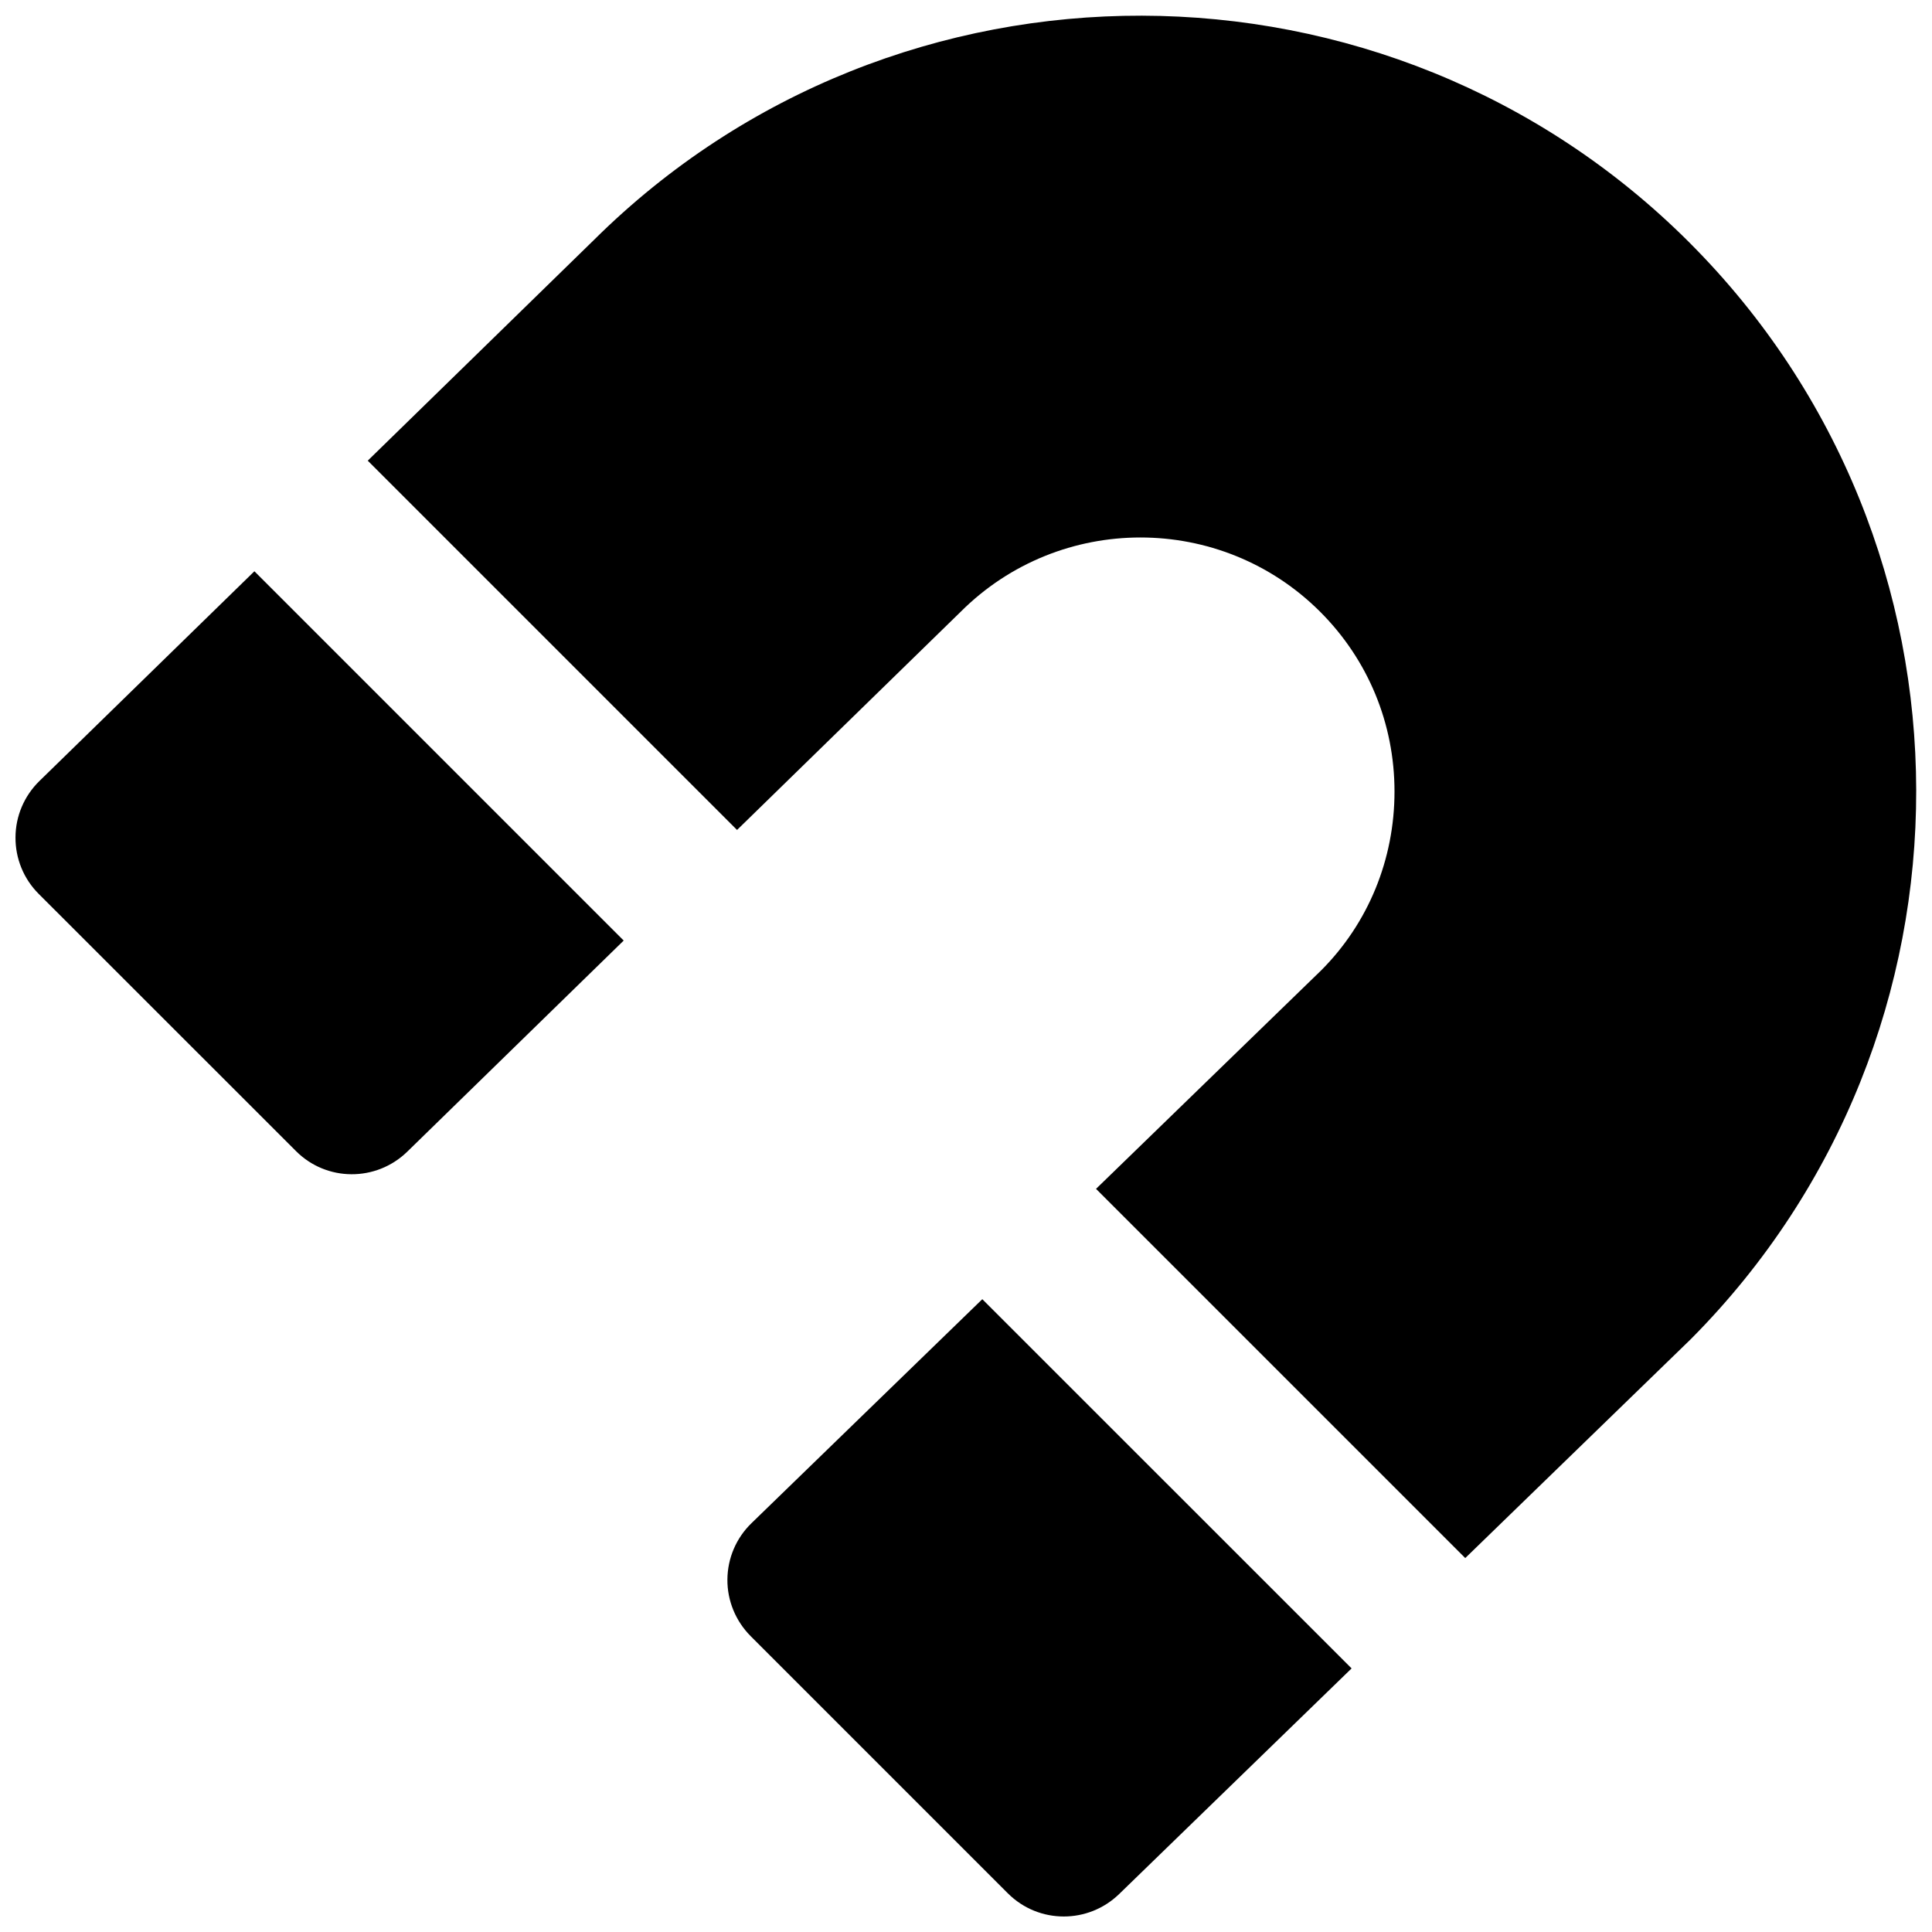
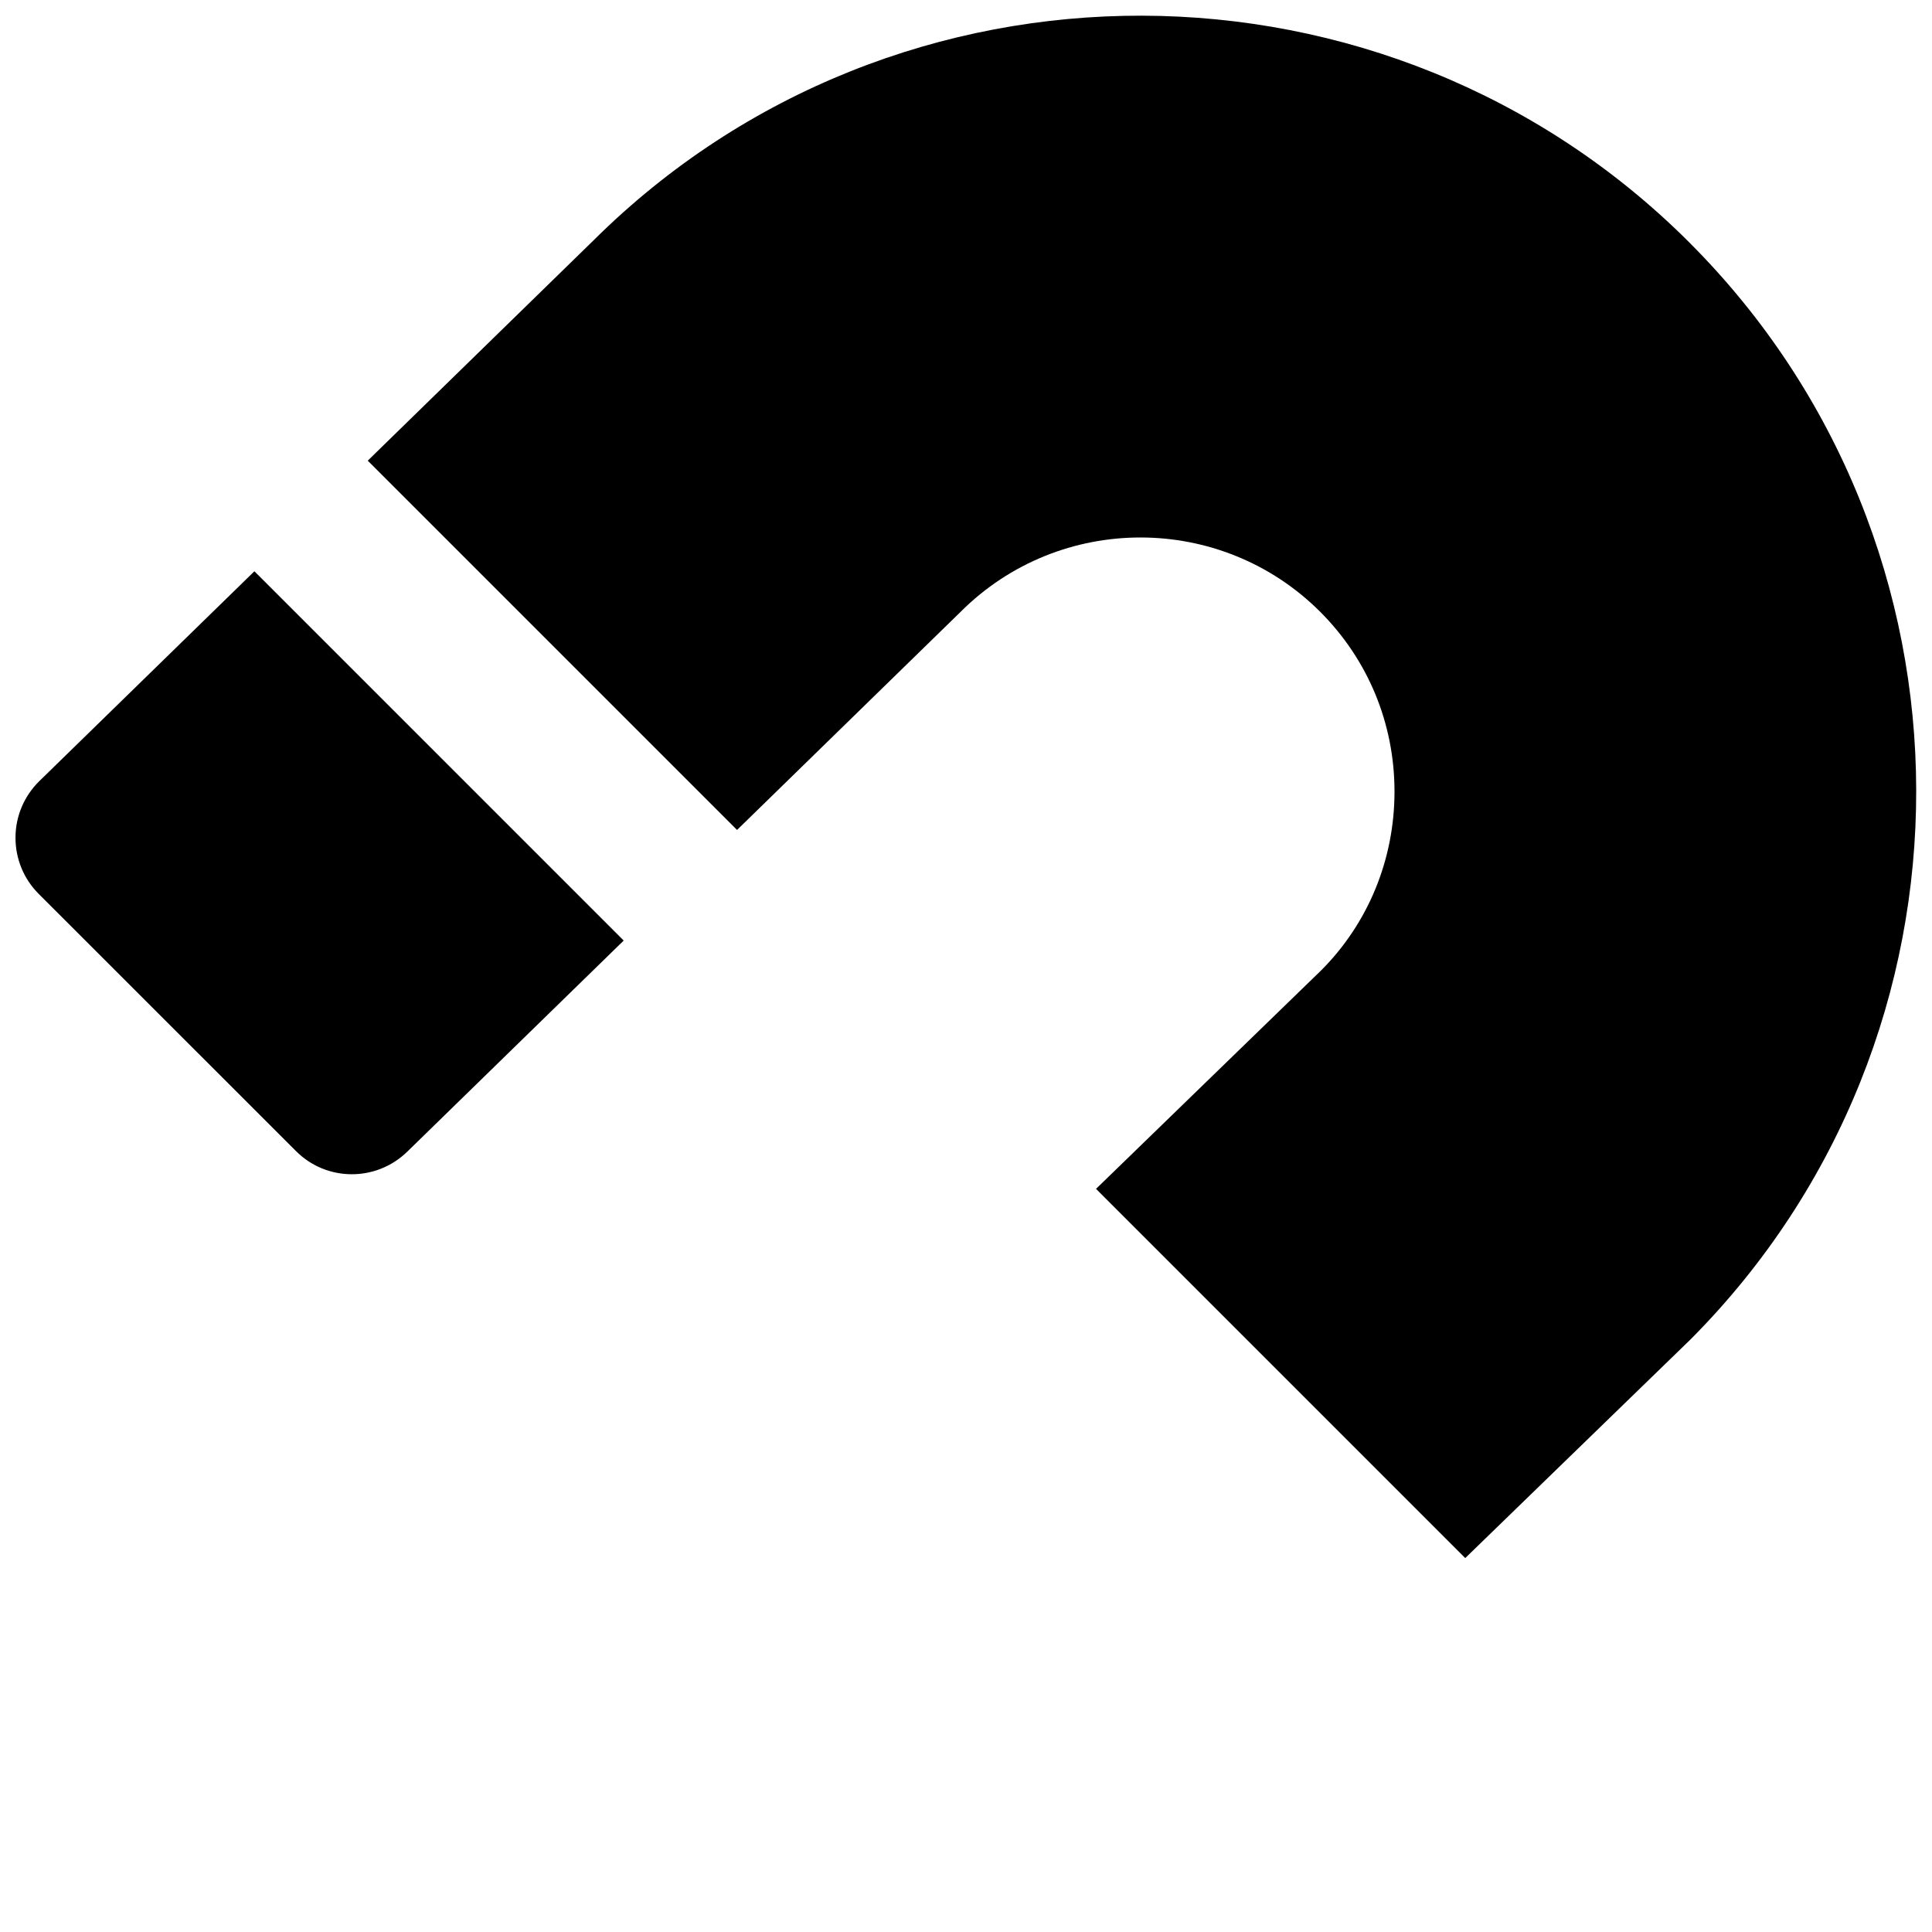
<svg xmlns="http://www.w3.org/2000/svg" width="800px" height="800px" version="1.1" viewBox="144 144 512 512">
  <defs>
    <clipPath id="c">
      <path d="m148.09 295h161.91v161h-161.91z" />
    </clipPath>
    <clipPath id="b">
-       <path d="m336 488h167v163.9h-167z" />
-     </clipPath>
+       </clipPath>
    <clipPath id="a">
      <path d="m241 148.09h410.9v408.91h-410.9z" />
    </clipPath>
  </defs>
  <g>
    <g clip-path="url(#c)">
      <path d="m211.42 295.39-56.996 55.609c-4.008 3.926-6.297 9.277-6.316 14.902-0.043 5.606 2.16 11 6.129 14.969l68.184 68.16c8.102 8.145 21.242 8.207 29.492 0.191l57.371-55.965z" fill-rule="evenodd" />
    </g>
    <g clip-path="url(#b)">
      <path d="m404.32 488.3-61.172 59.363c-4.051 3.926-6.336 9.281-6.379 14.926-0.043 5.606 2.184 11 6.148 14.988l68.164 68.164c4.113 4.113 9.465 6.148 14.84 6.148 5.269 0 10.539-1.973 14.633-5.918l61.633-59.828z" fill-rule="evenodd" />
    </g>
    <g clip-path="url(#a)">
      <path d="m591.71 208.27c-79.895-79.898-210.21-80.191-290.34-0.652l-59.914 58.461 97.867 97.867 59.258-57.812c26.285-26.262 69.004-26.262 95.285 0 12.699 12.699 19.691 29.621 19.691 47.633 0 18.031-6.992 34.949-19.461 47.418l-59.637 57.875 97.844 97.844 59.656-57.895c0.105-0.082 0.191-0.188 0.273-0.273 79.645-80.23 79.414-210.53-0.523-290.46" fill-rule="evenodd" />
    </g>
  </g>
</svg>